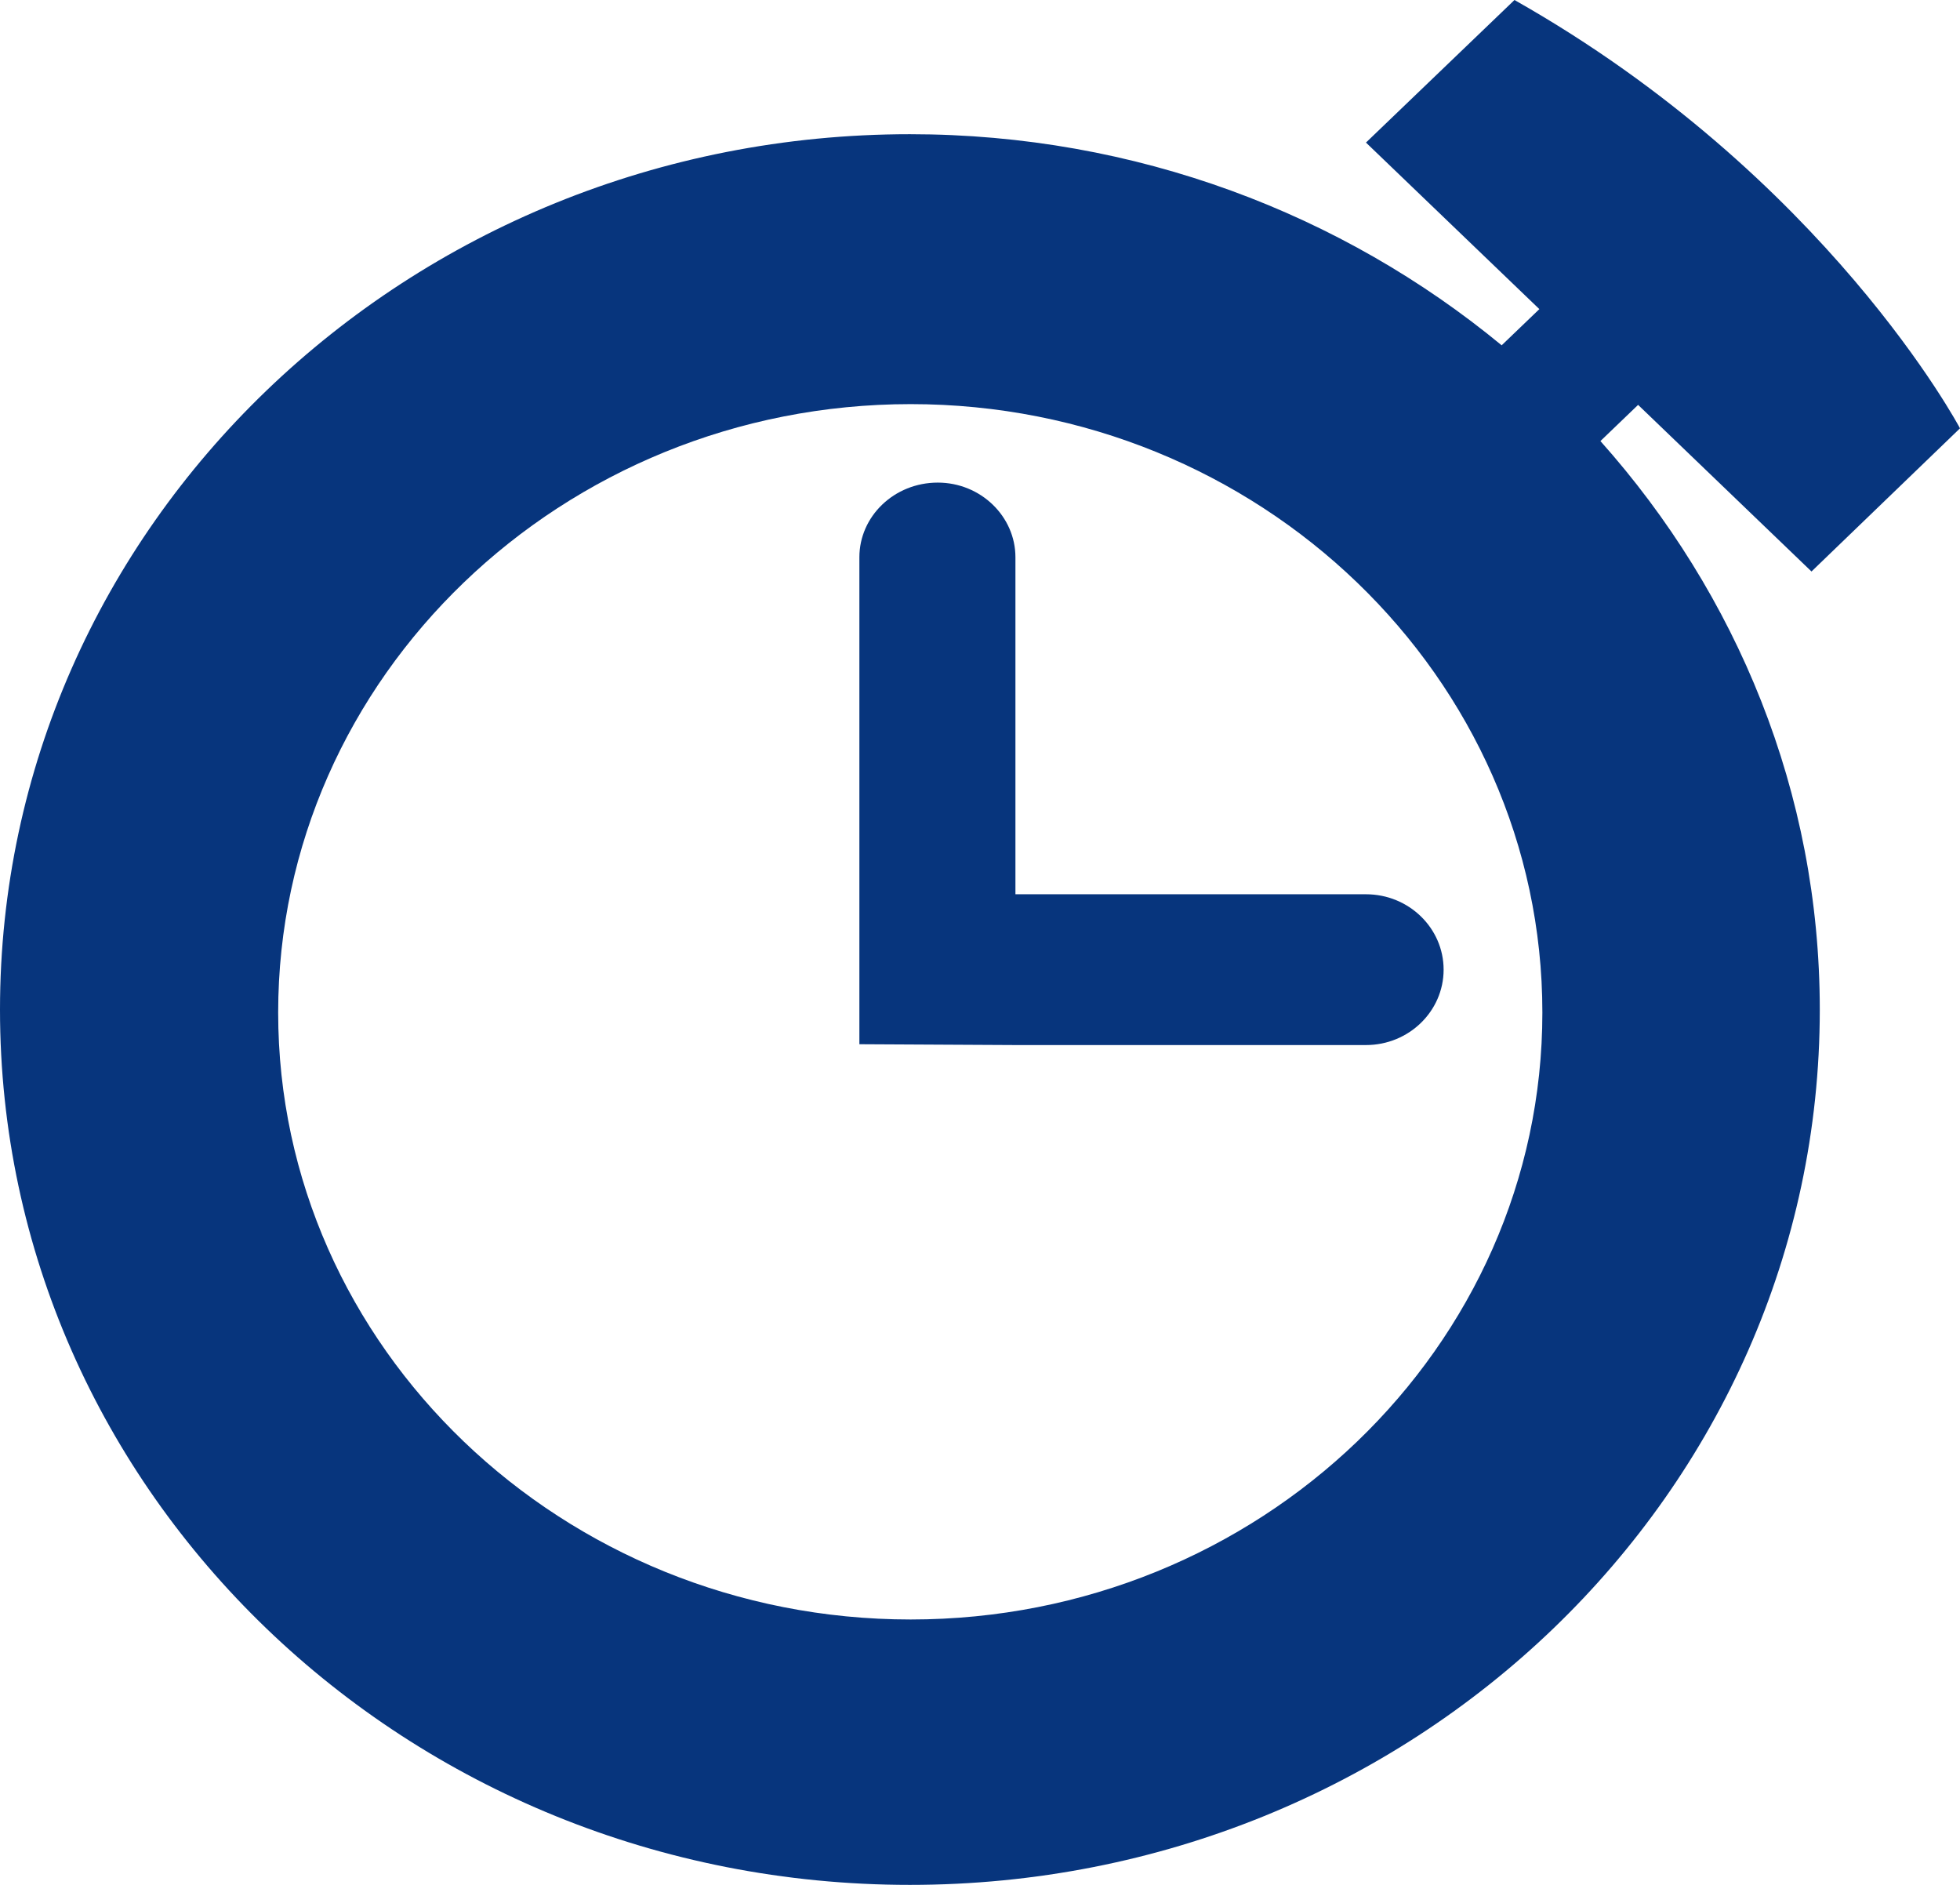
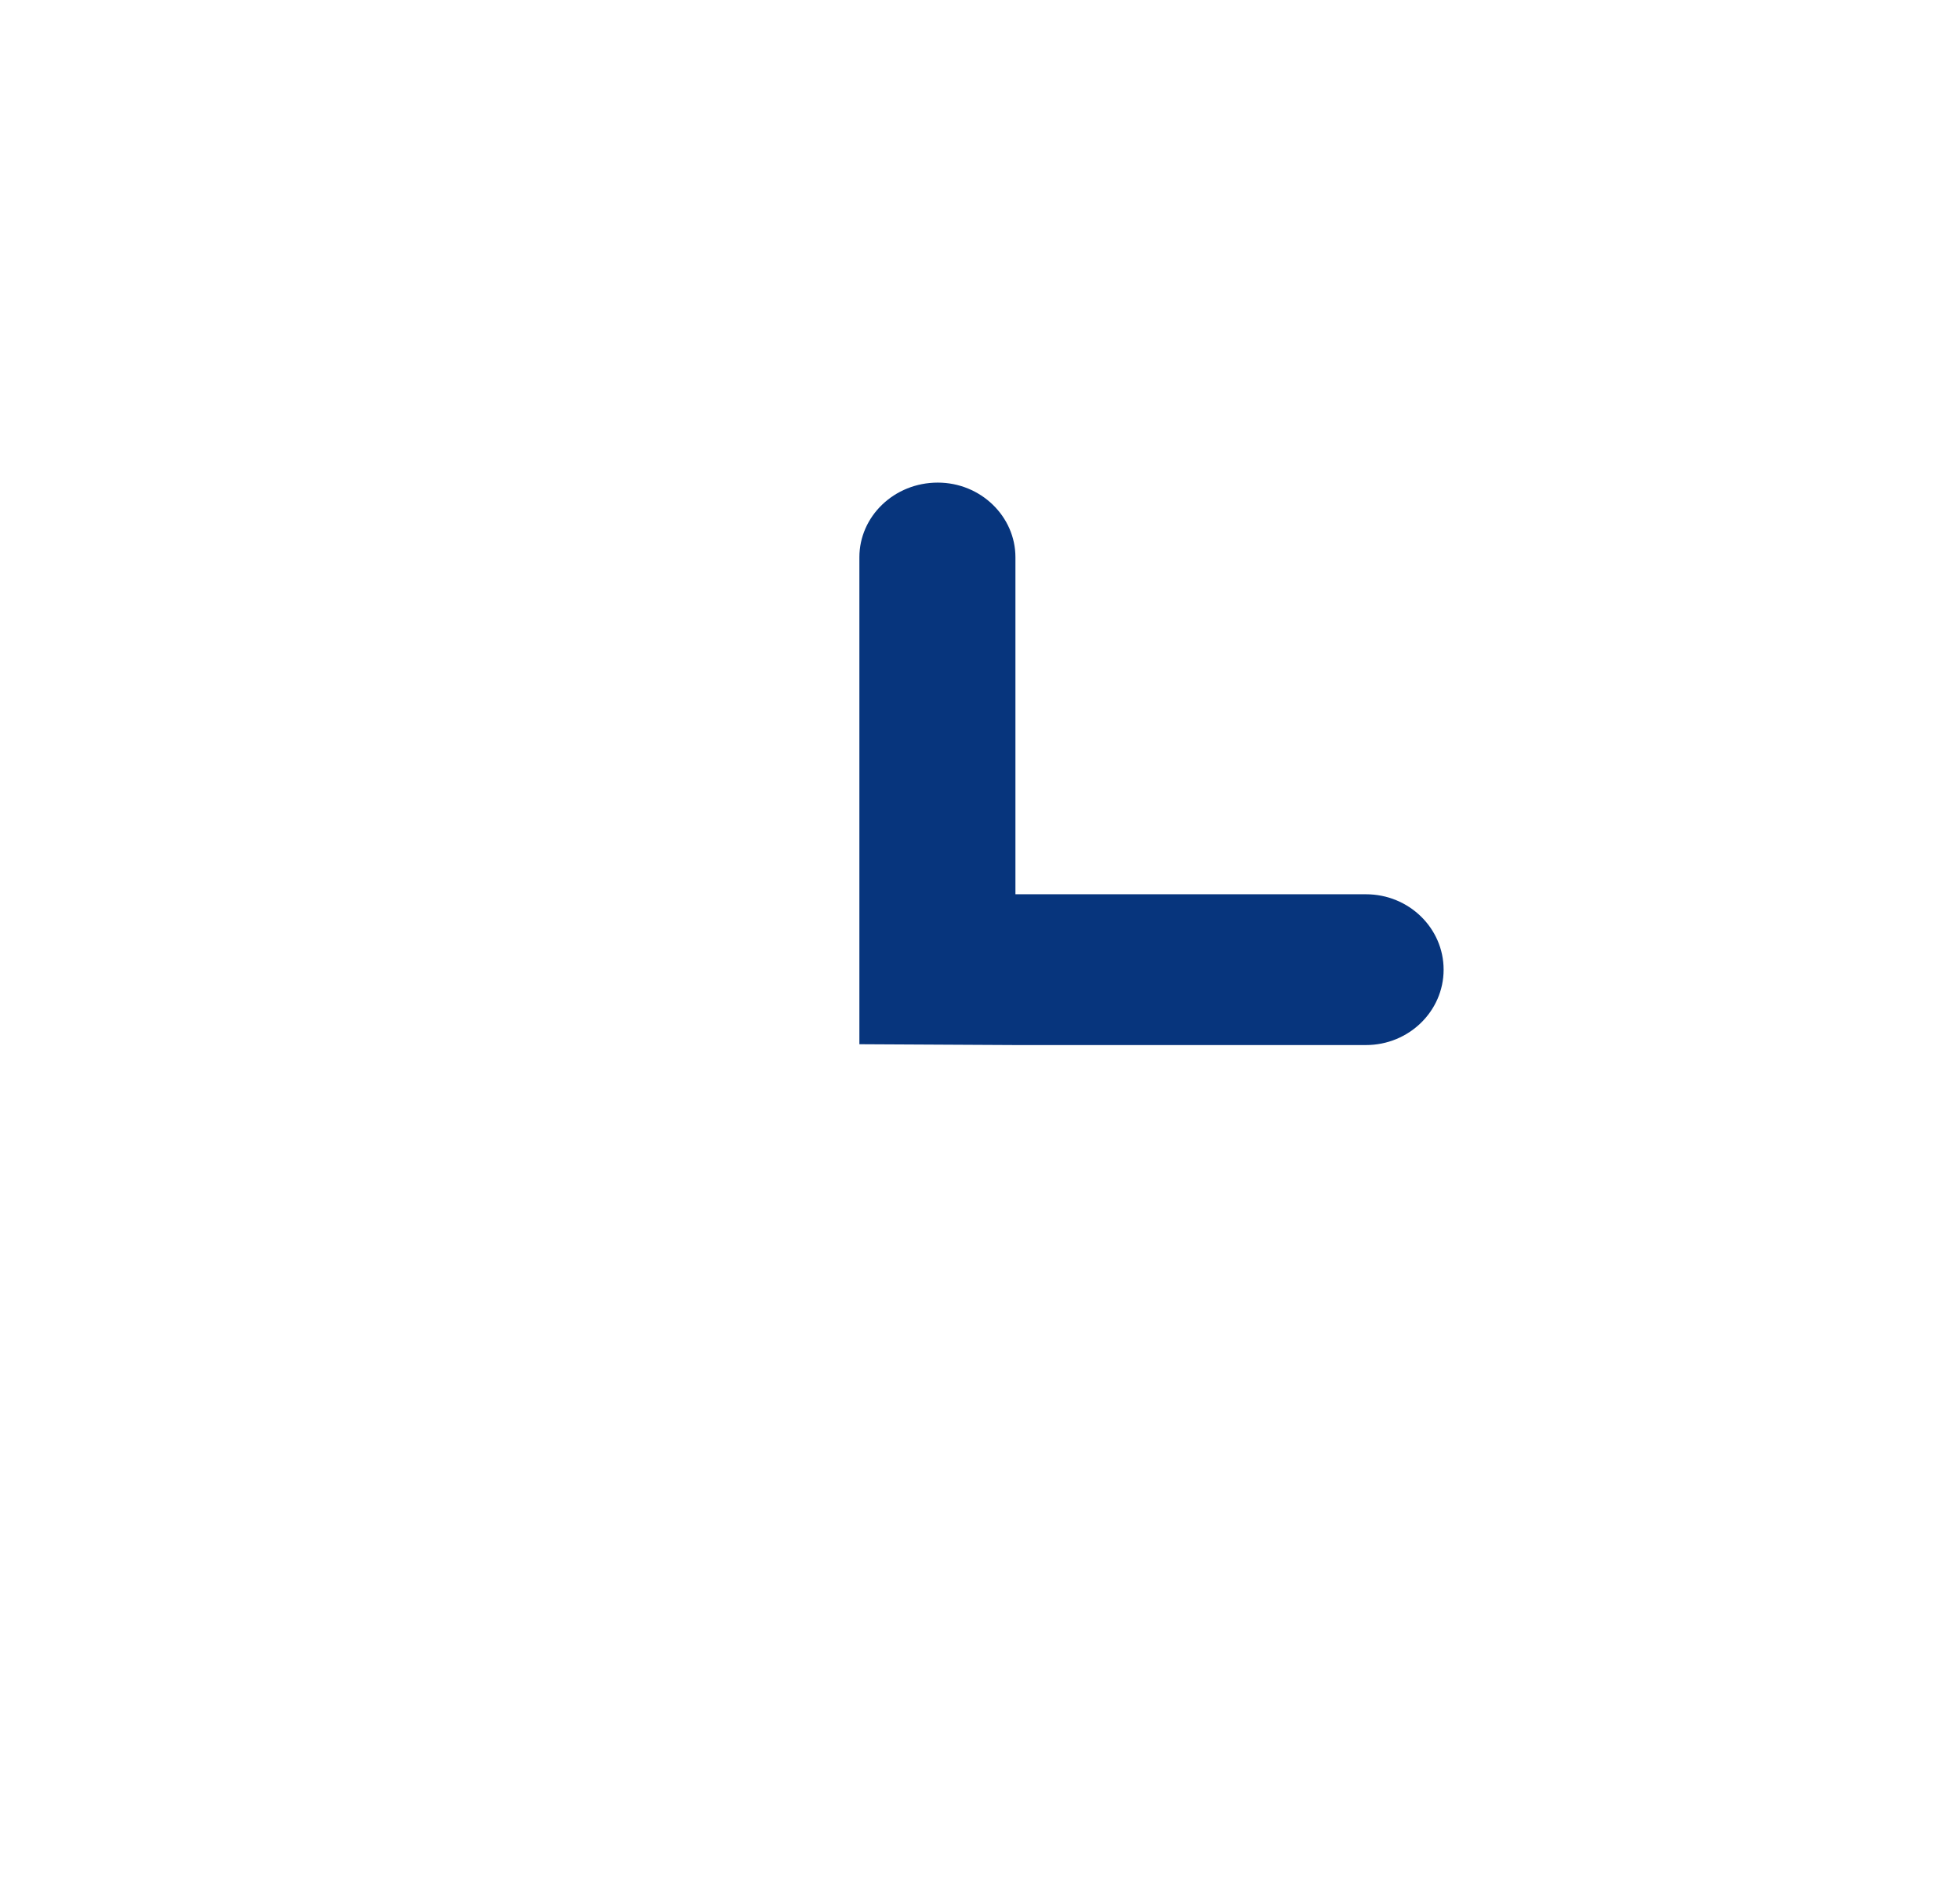
<svg xmlns="http://www.w3.org/2000/svg" version="1.1" id="Capa_1" x="0px" y="0px" width="26px" height="25px" viewBox="0 0 26 25" enable-background="new 0 0 26 25" xml:space="preserve">
  <g>
    <path fill="#07357D" d="M13.47,7.391c0-0.541-0.46-0.99-1.03-0.99c-0.58,0-1.04,0.449-1.04,0.99v4.47v1.989l2.07,0.011h4.65   c0.57,0,1.03-0.45,1.03-1s-0.46-1-1.03-1h-4.65V7.391z" />
-     <path fill-rule="evenodd" clip-rule="evenodd" fill="#07357D" d="M12.08,21.48c-4.62,0-8.39-3.61-8.39-8.05   c0-4.45,3.77-8.07,8.39-8.07s8.38,3.62,8.38,8.07C20.46,17.87,16.7,21.48,12.08,21.48z M21.73,5.37l2.3,2.21L26,5.681   c0,0-1.77-3.341-5.91-5.681l-1.97,1.891l2.3,2.209l-0.5,0.48c-2.11-1.74-4.85-2.8-7.85-2.8C5.4,1.78,0,6.98,0,13.391   C0,19.8,5.4,25,12.07,25c6.67,0,12.07-5.2,12.07-11.609c0-2.881-1.1-5.511-2.91-7.541L21.73,5.37z" />
  </g>
</svg>